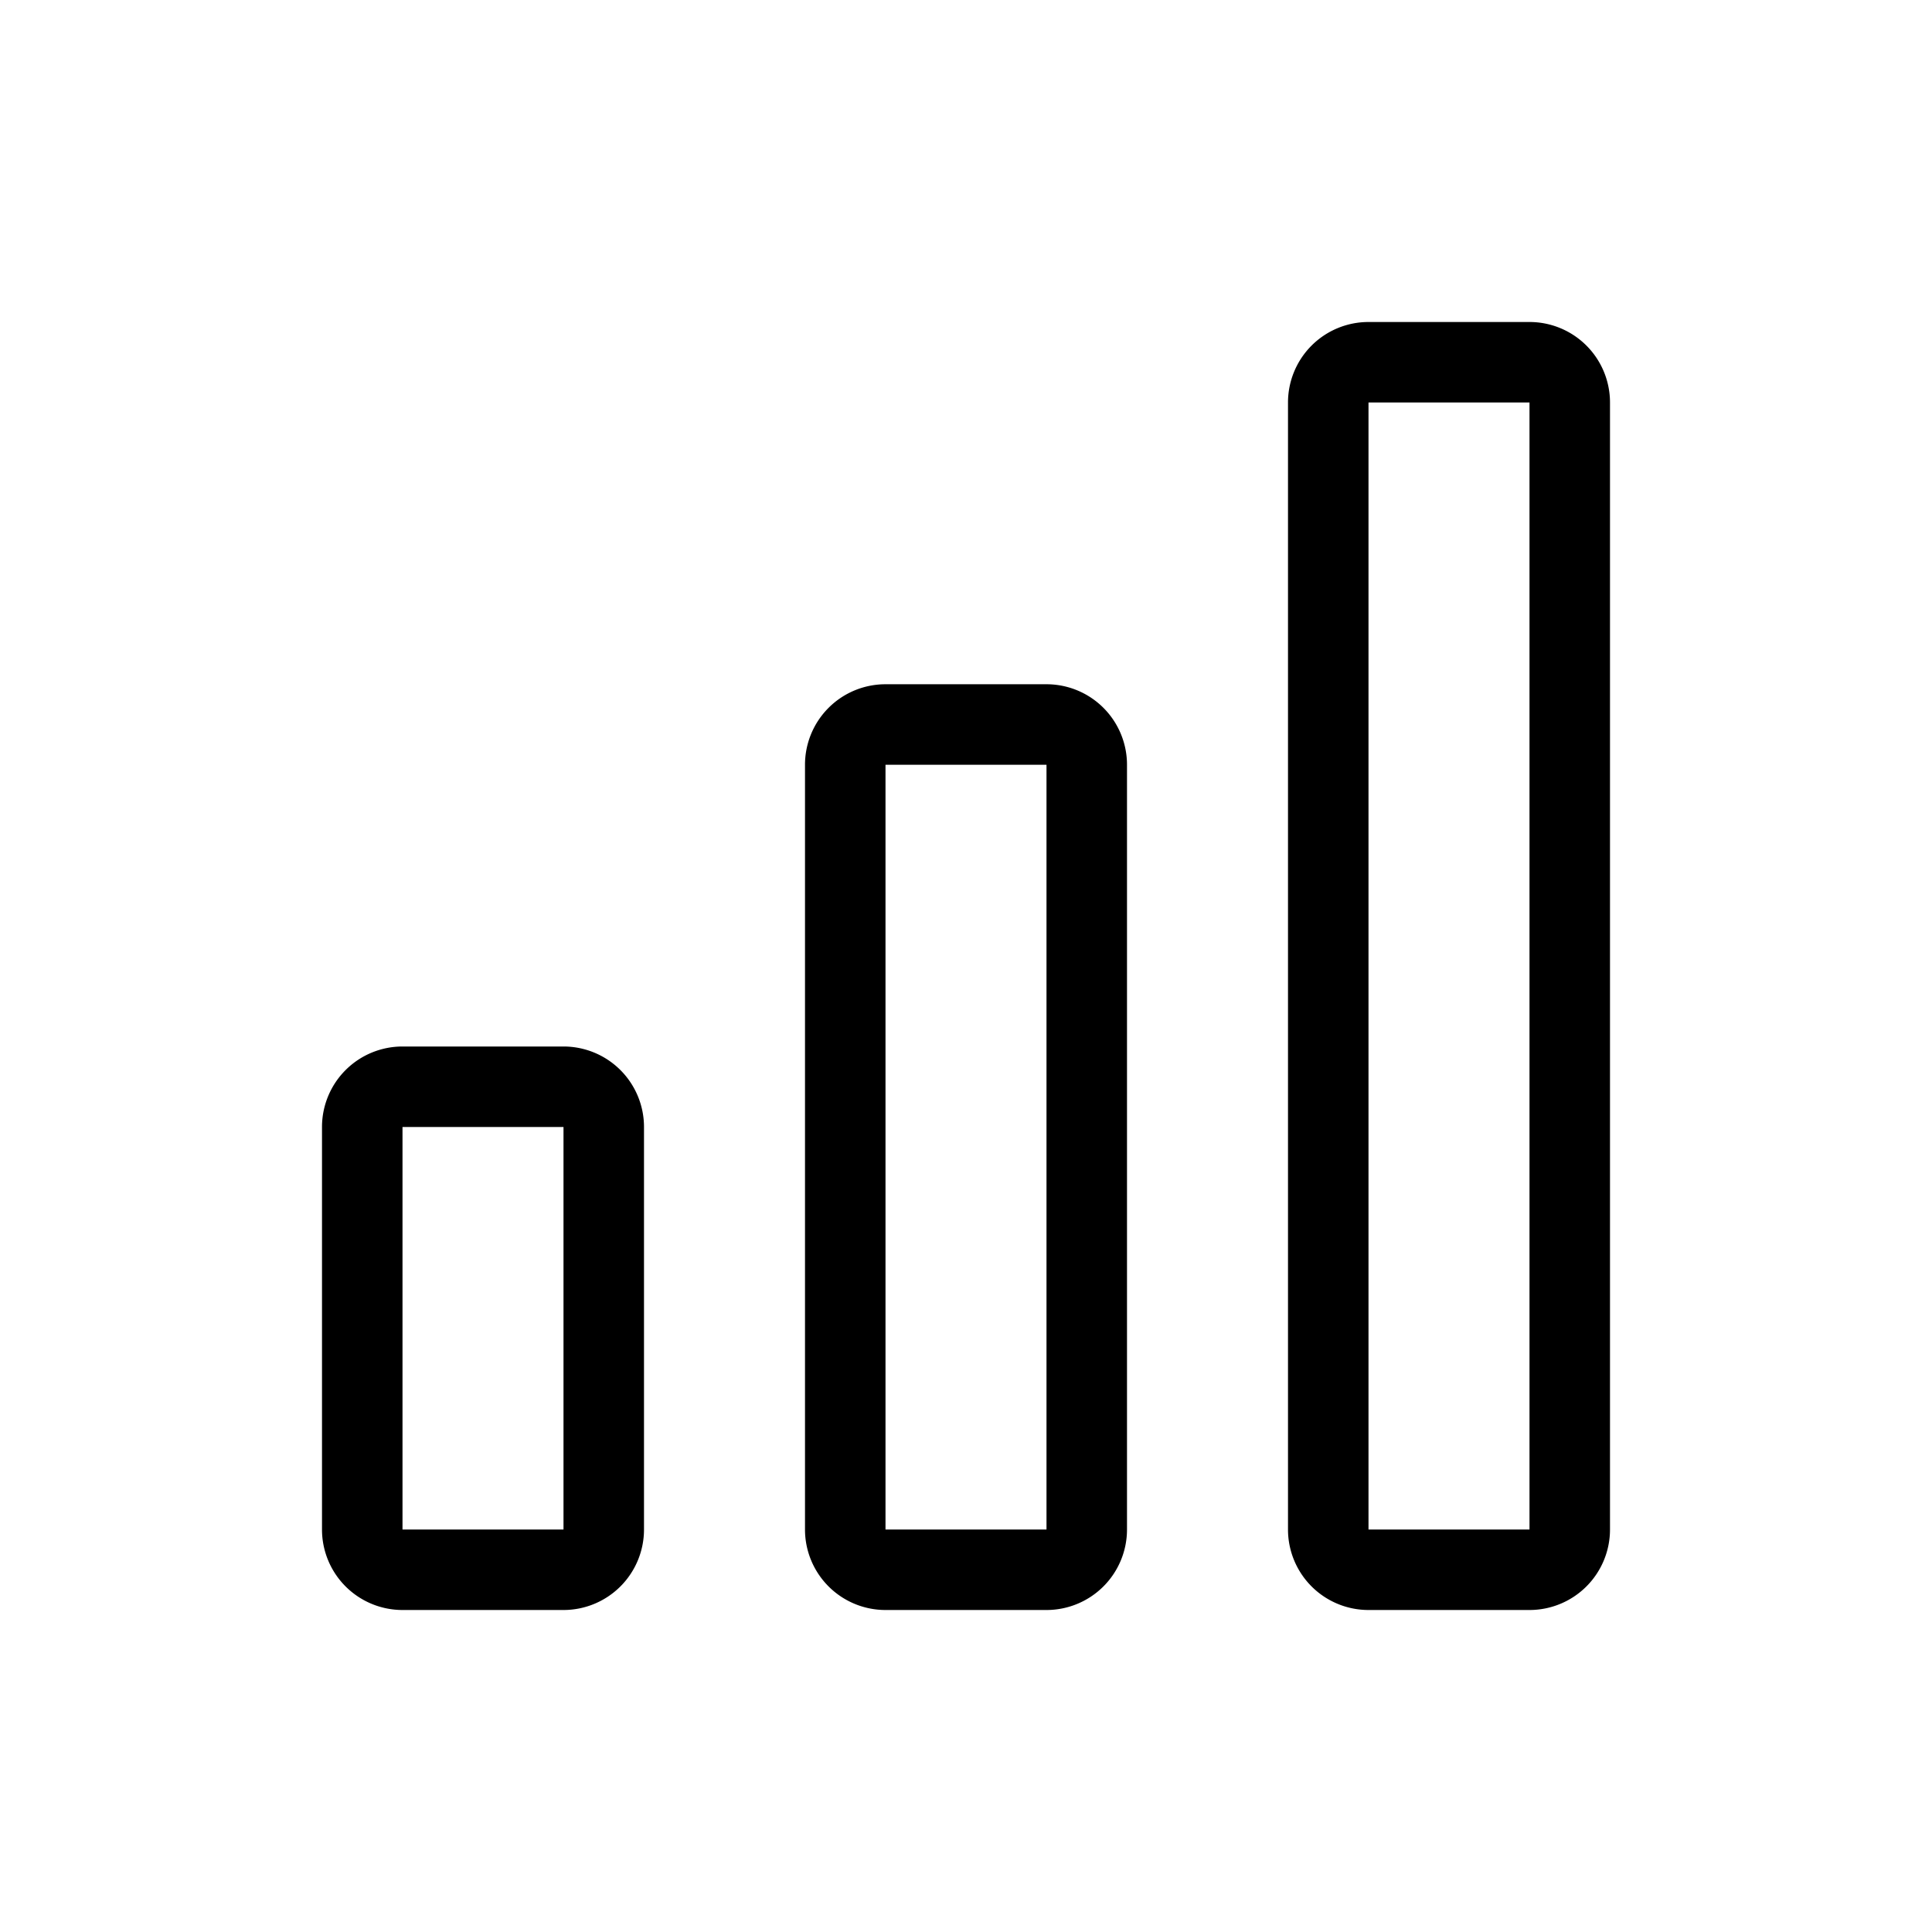
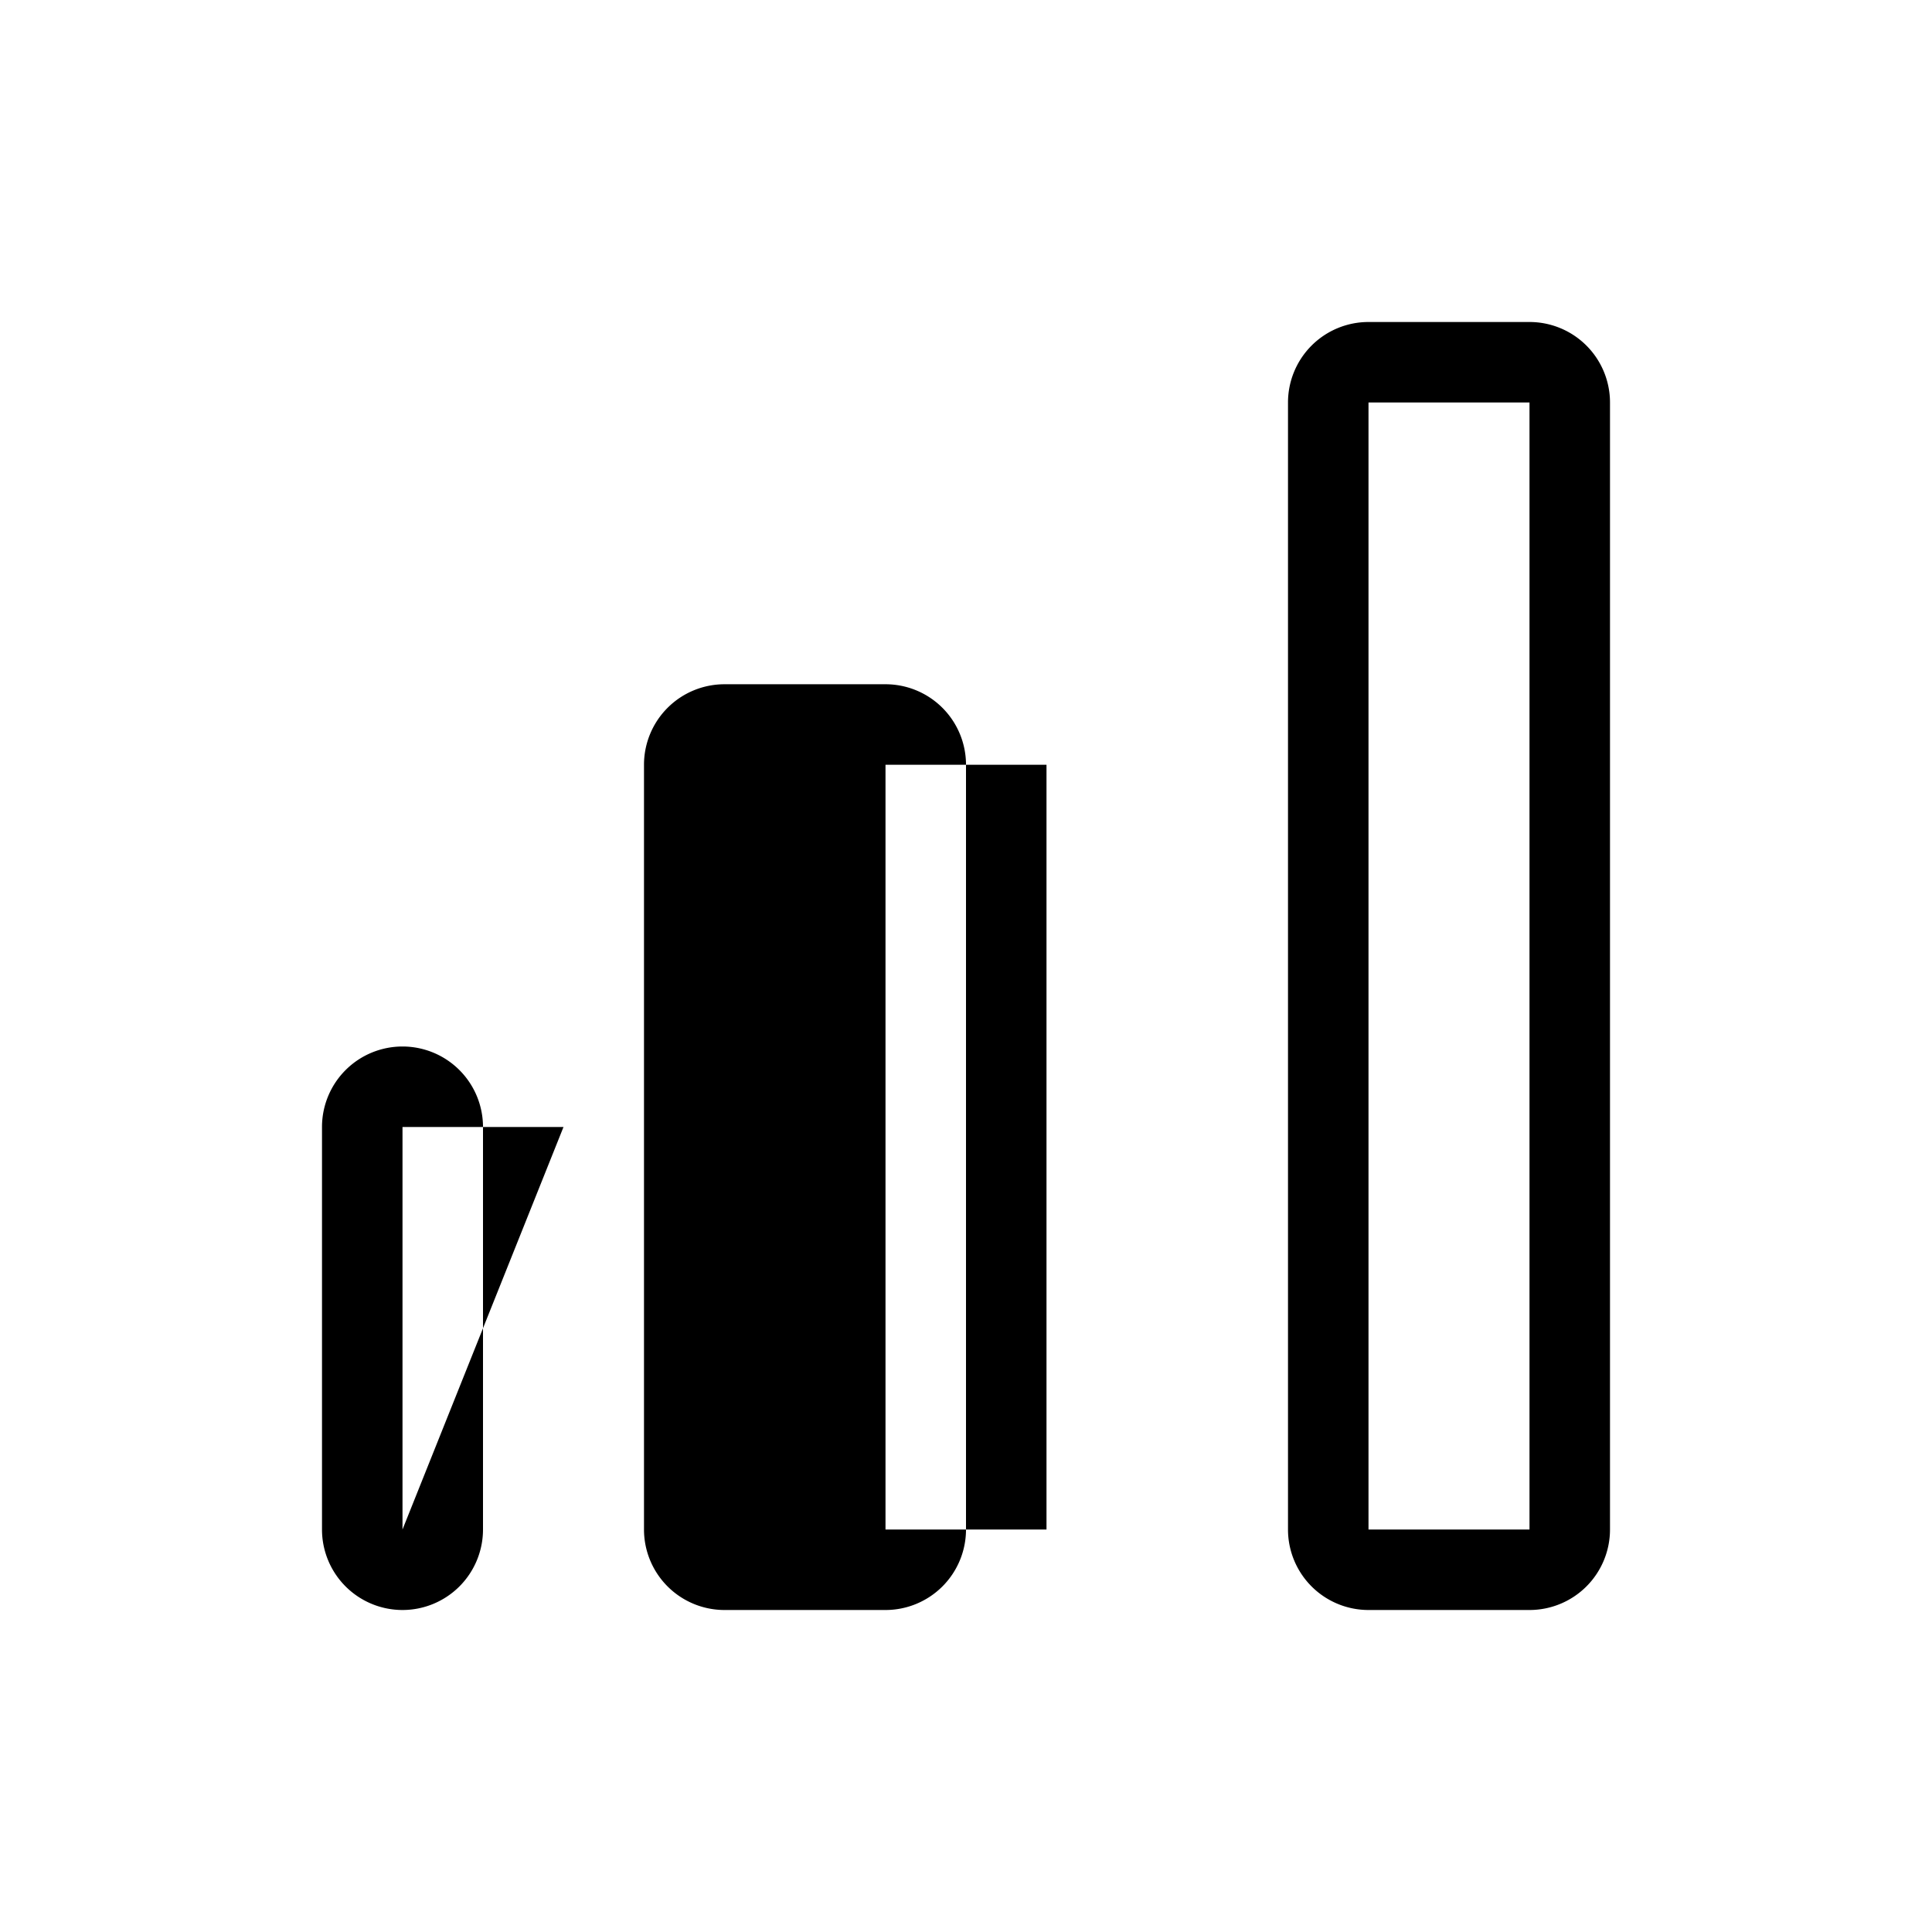
<svg xmlns="http://www.w3.org/2000/svg" viewBox="0 0 24 24" width="100%" height="100%">
-   <path d="M7 13H5a1 1 0 0 0-1 1v5a1 1 0 0 0 1 1h2a1 1 0 0 0 1-1v-5a1 1 0 0 0-1-1m0 6H5v-5h2zm6-10.5h-2a1 1 0 0 0-1 1V19a1 1 0 0 0 1 1h2a1 1 0 0 0 1-1V9.5a1 1 0 0 0-1-1M13 19h-2V9.5h2zm6-15h-2a1 1 0 0 0-1 1v14a1 1 0 0 0 1 1h2a1 1 0 0 0 1-1V5a1 1 0 0 0-1-1m0 15h-2V5h2z" />
+   <path d="M7 13H5a1 1 0 0 0-1 1v5a1 1 0 0 0 1 1a1 1 0 0 0 1-1v-5a1 1 0 0 0-1-1m0 6H5v-5h2zm6-10.5h-2a1 1 0 0 0-1 1V19a1 1 0 0 0 1 1h2a1 1 0 0 0 1-1V9.5a1 1 0 0 0-1-1M13 19h-2V9.5h2zm6-15h-2a1 1 0 0 0-1 1v14a1 1 0 0 0 1 1h2a1 1 0 0 0 1-1V5a1 1 0 0 0-1-1m0 15h-2V5h2z" />
</svg>